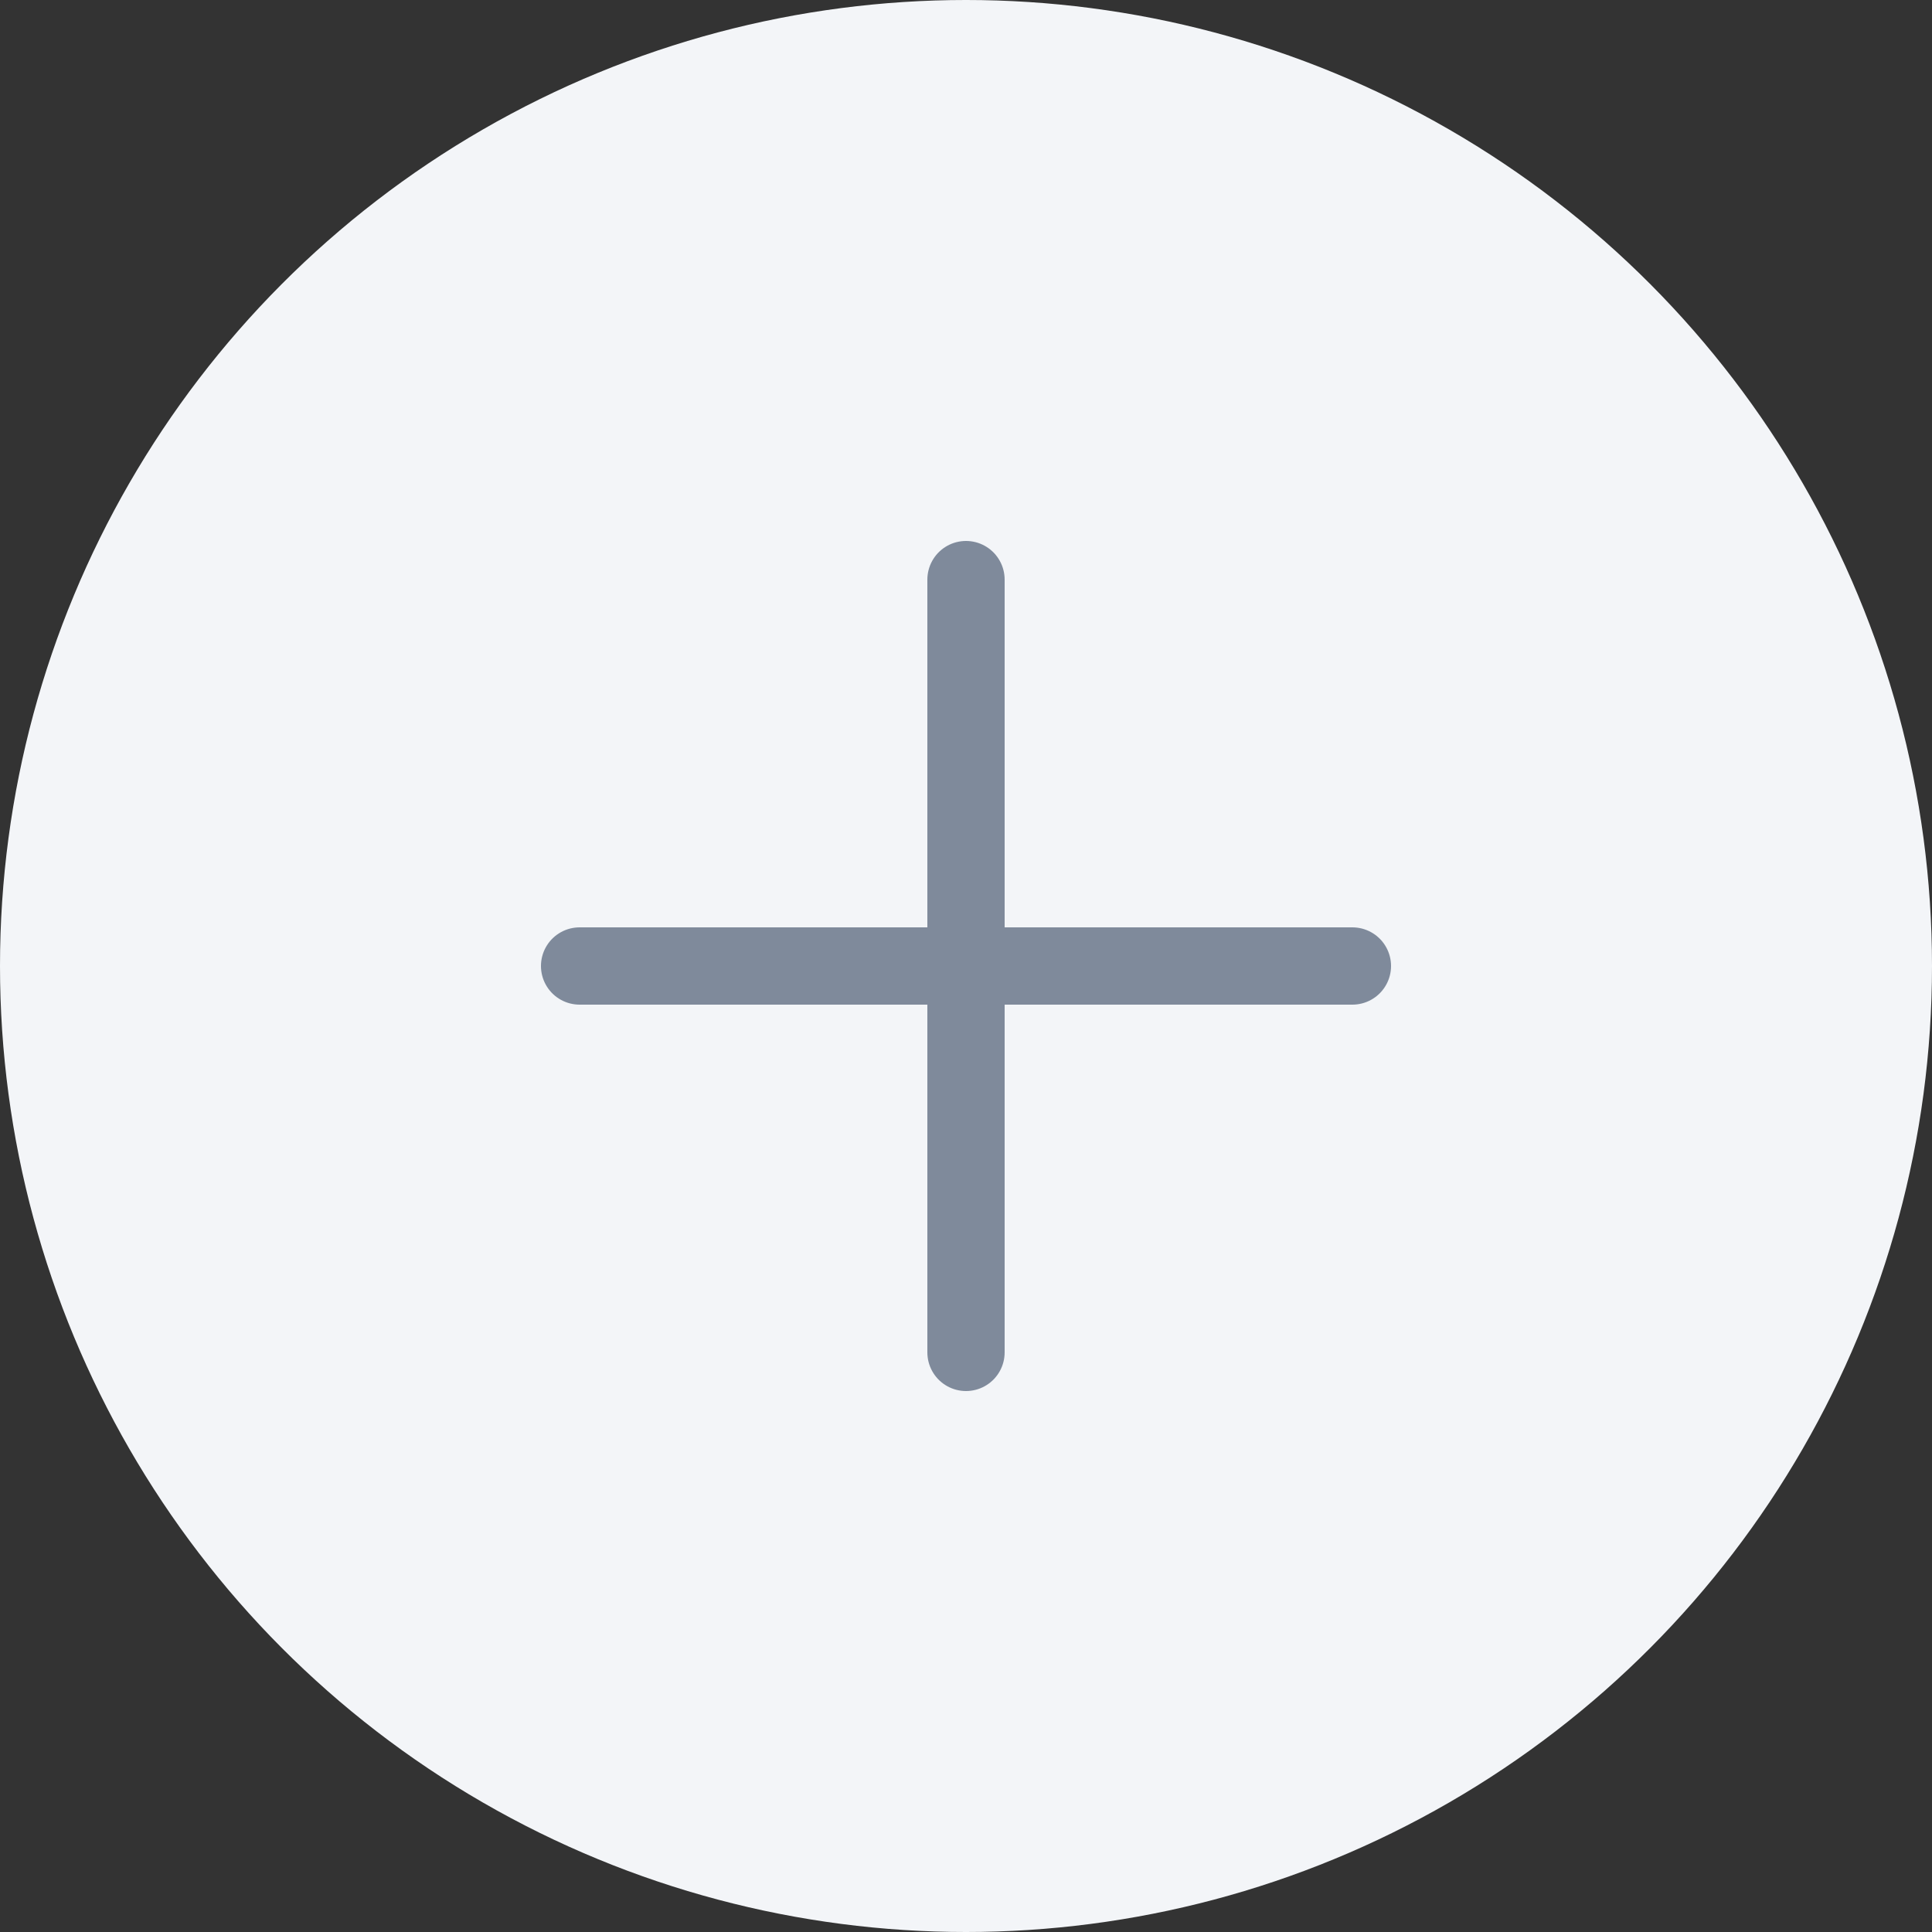
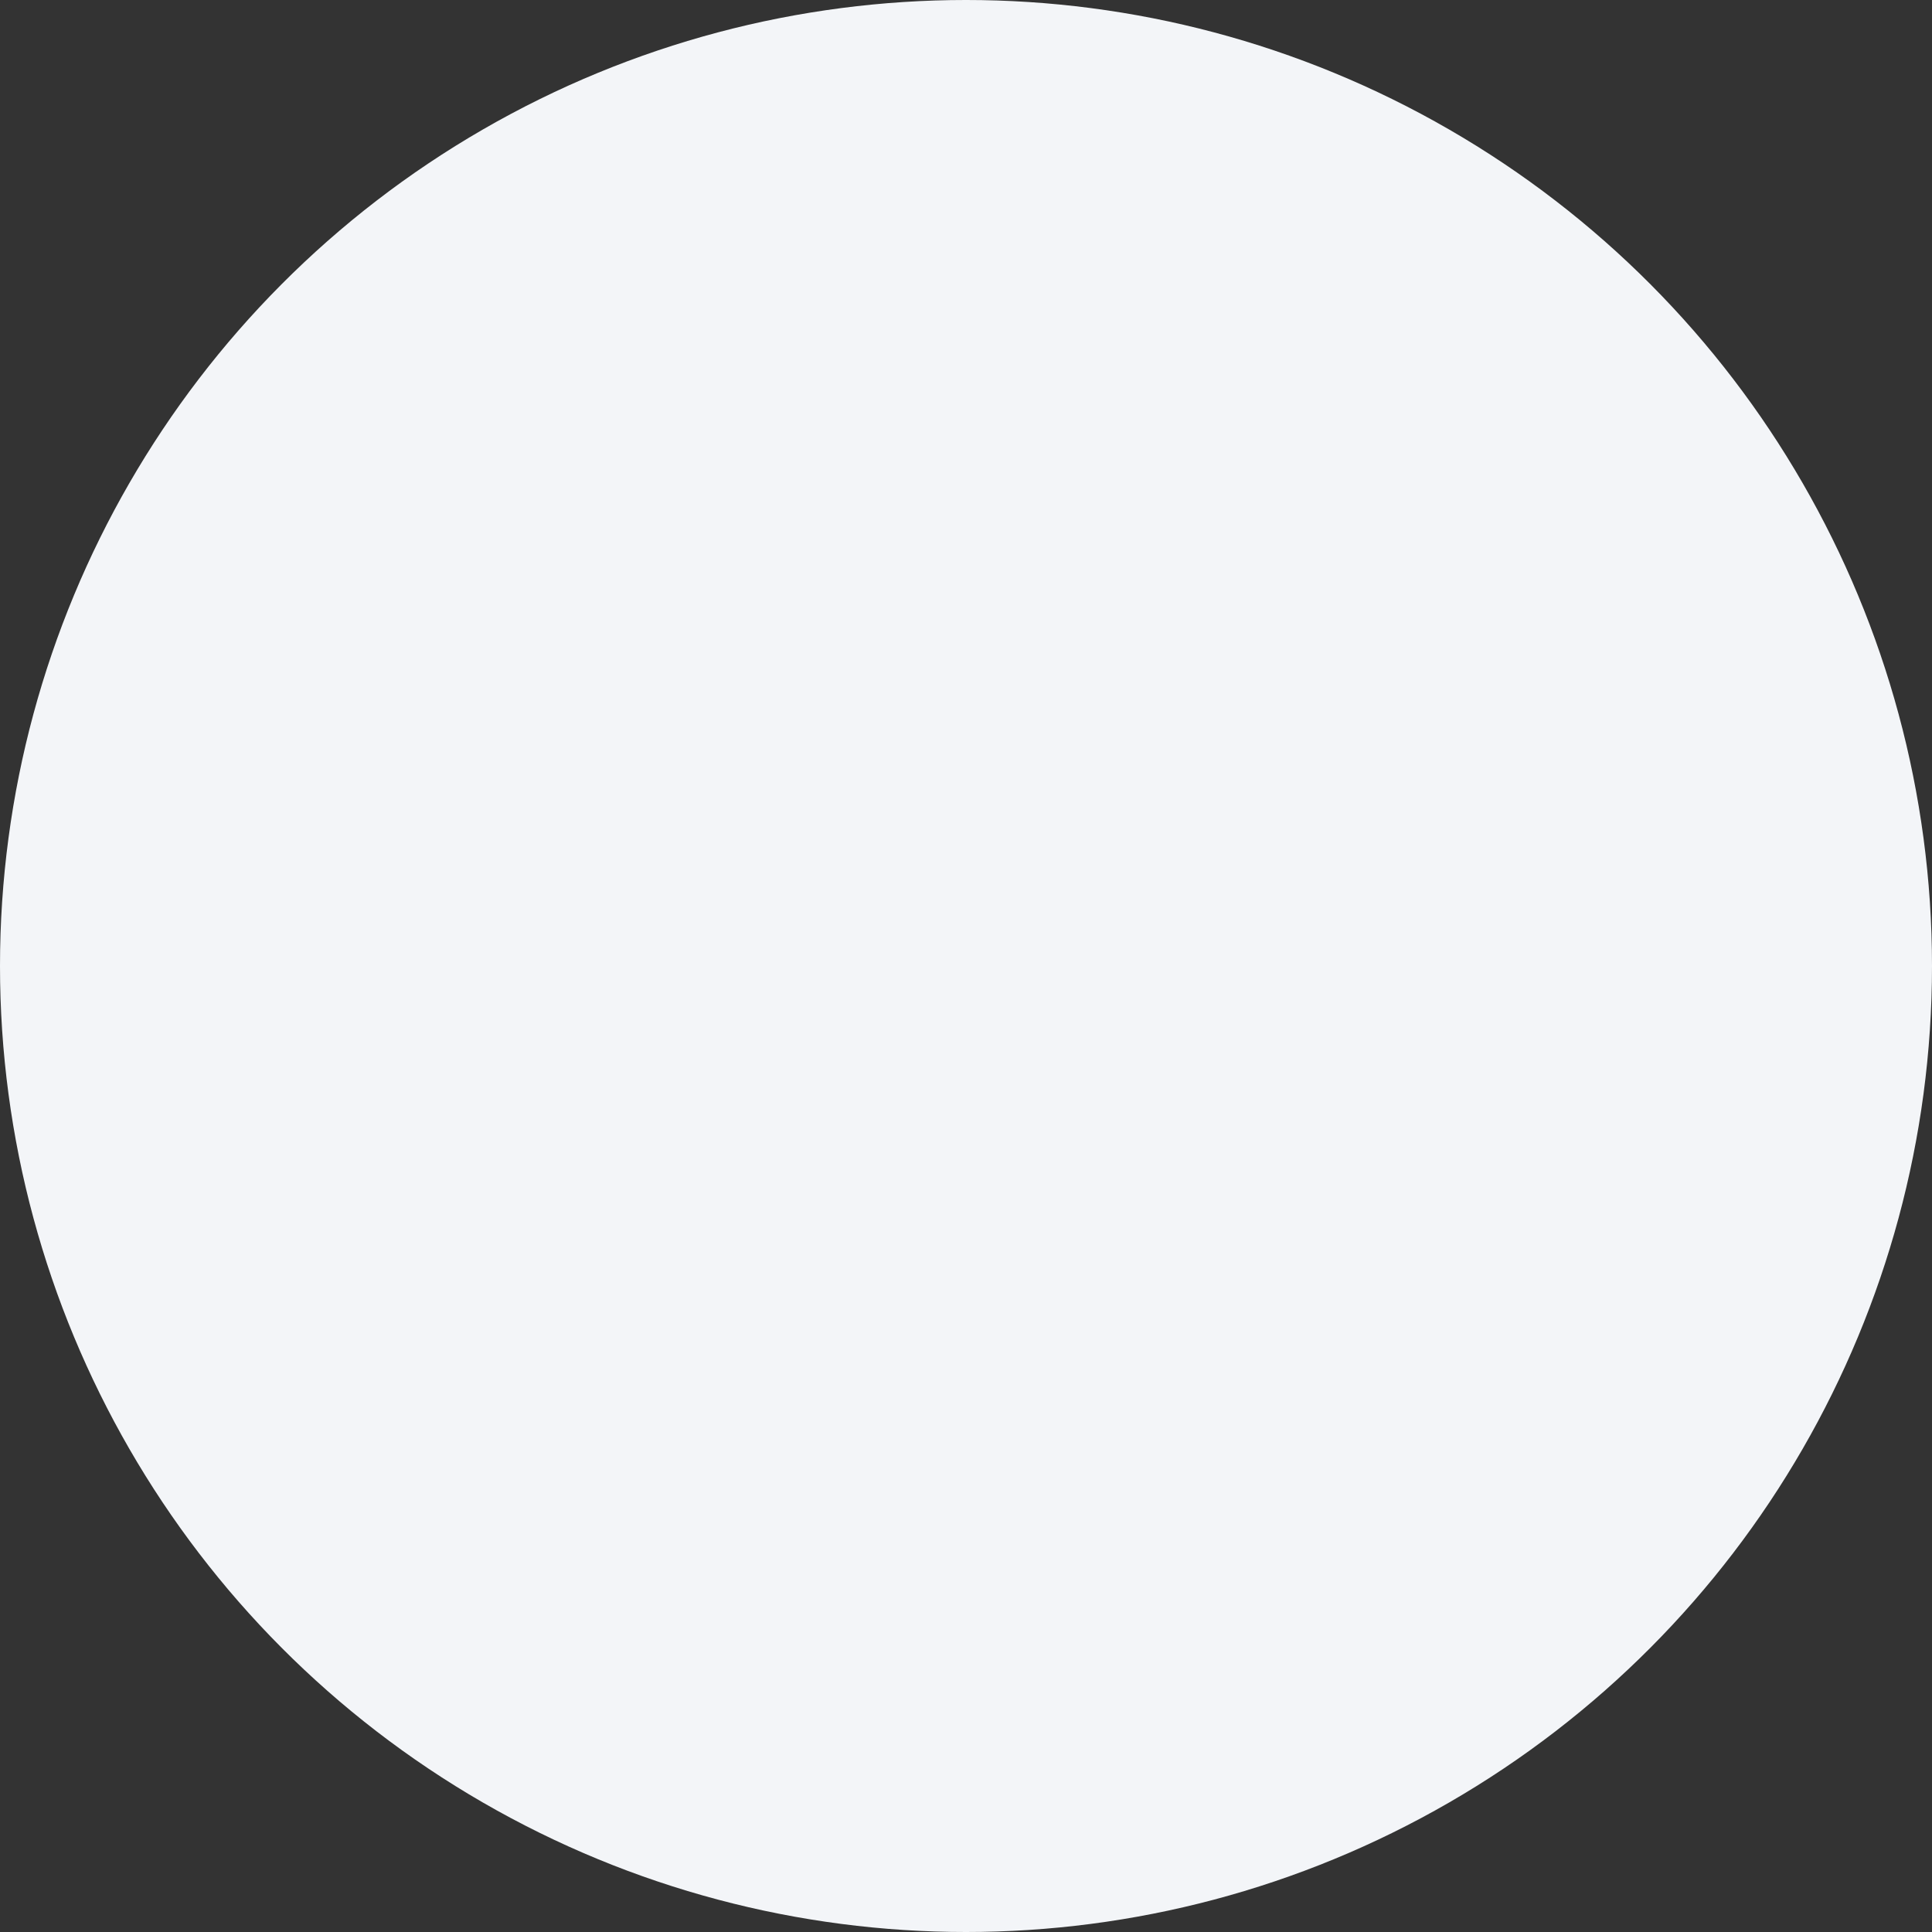
<svg xmlns="http://www.w3.org/2000/svg" width="25" height="25" viewBox="0 0 25 25" fill="none">
  <rect x="0" y="0" width="25" height="25" fill="#333333" stroke="none" />
  <circle cx="12.5" cy="12.5" r="12.5" fill="#F3F5F8" />
  <rect width="15" height="15" transform="translate(5 5)" fill="#F3F5F8" />
-   <path d="M7.5 12.5H17.5M12.5 7.5V17.5" stroke="#7F8A9B" stroke-linecap="round" stroke-linejoin="round" />
</svg>